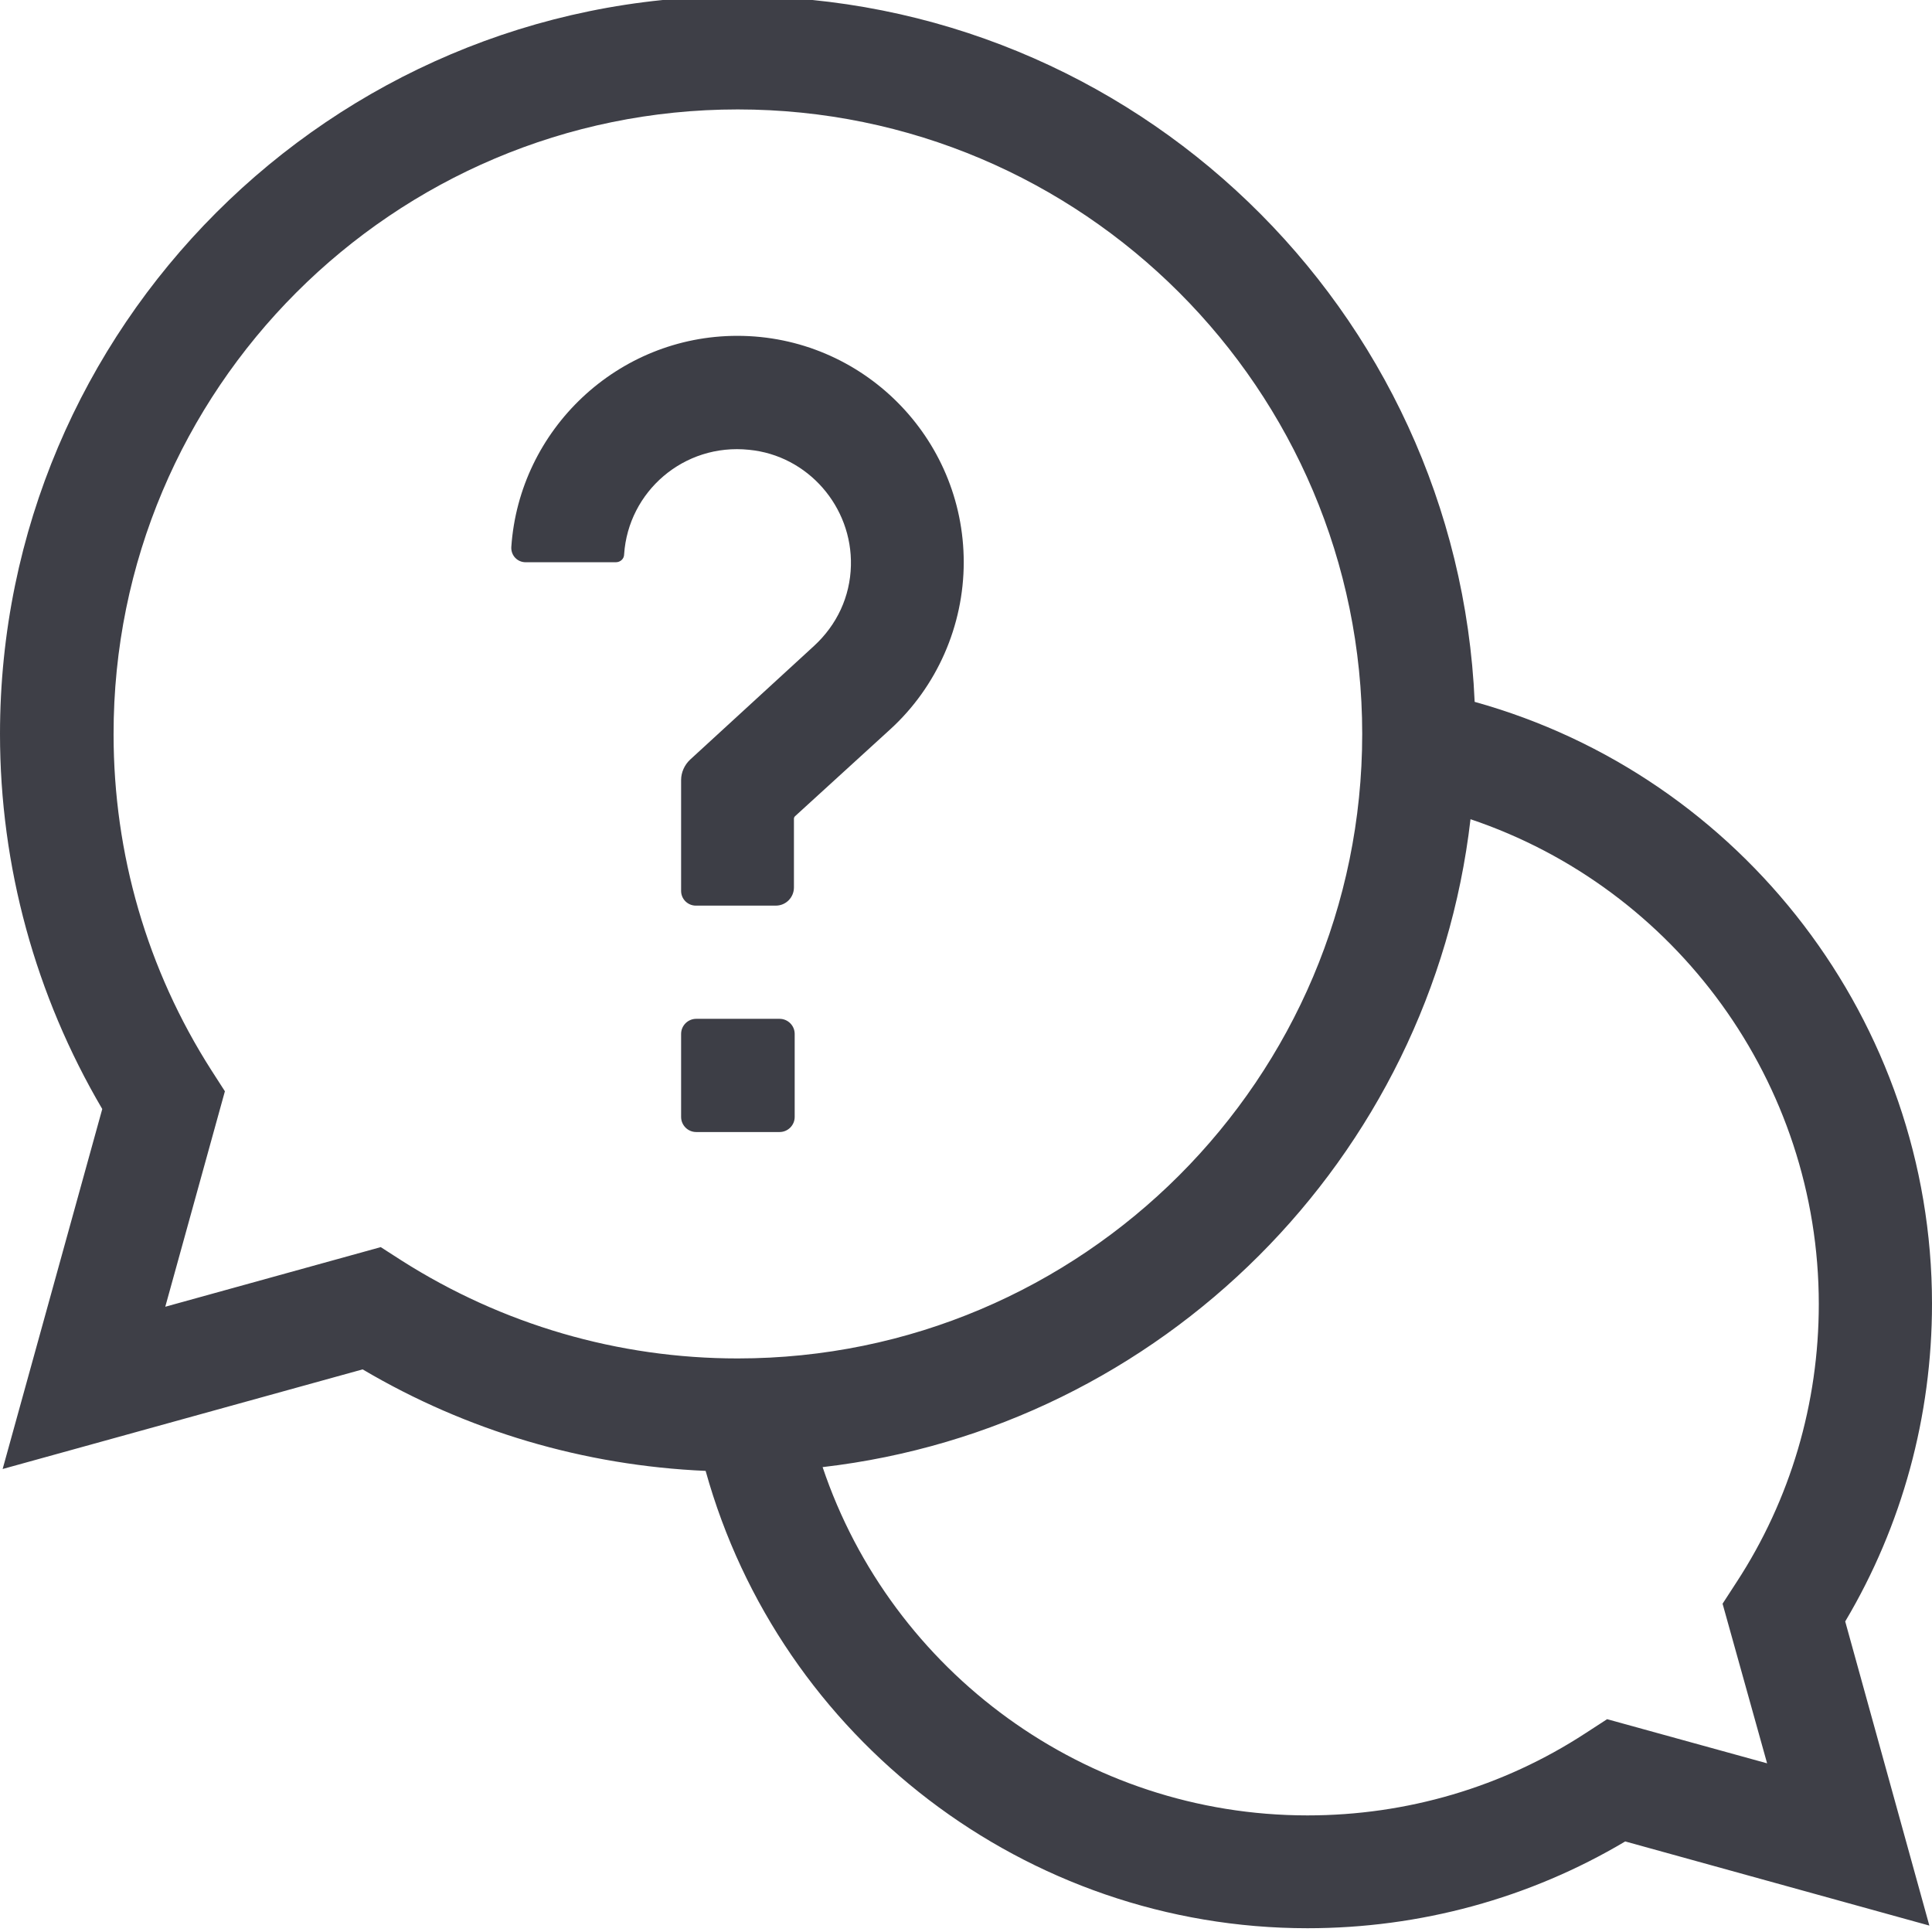
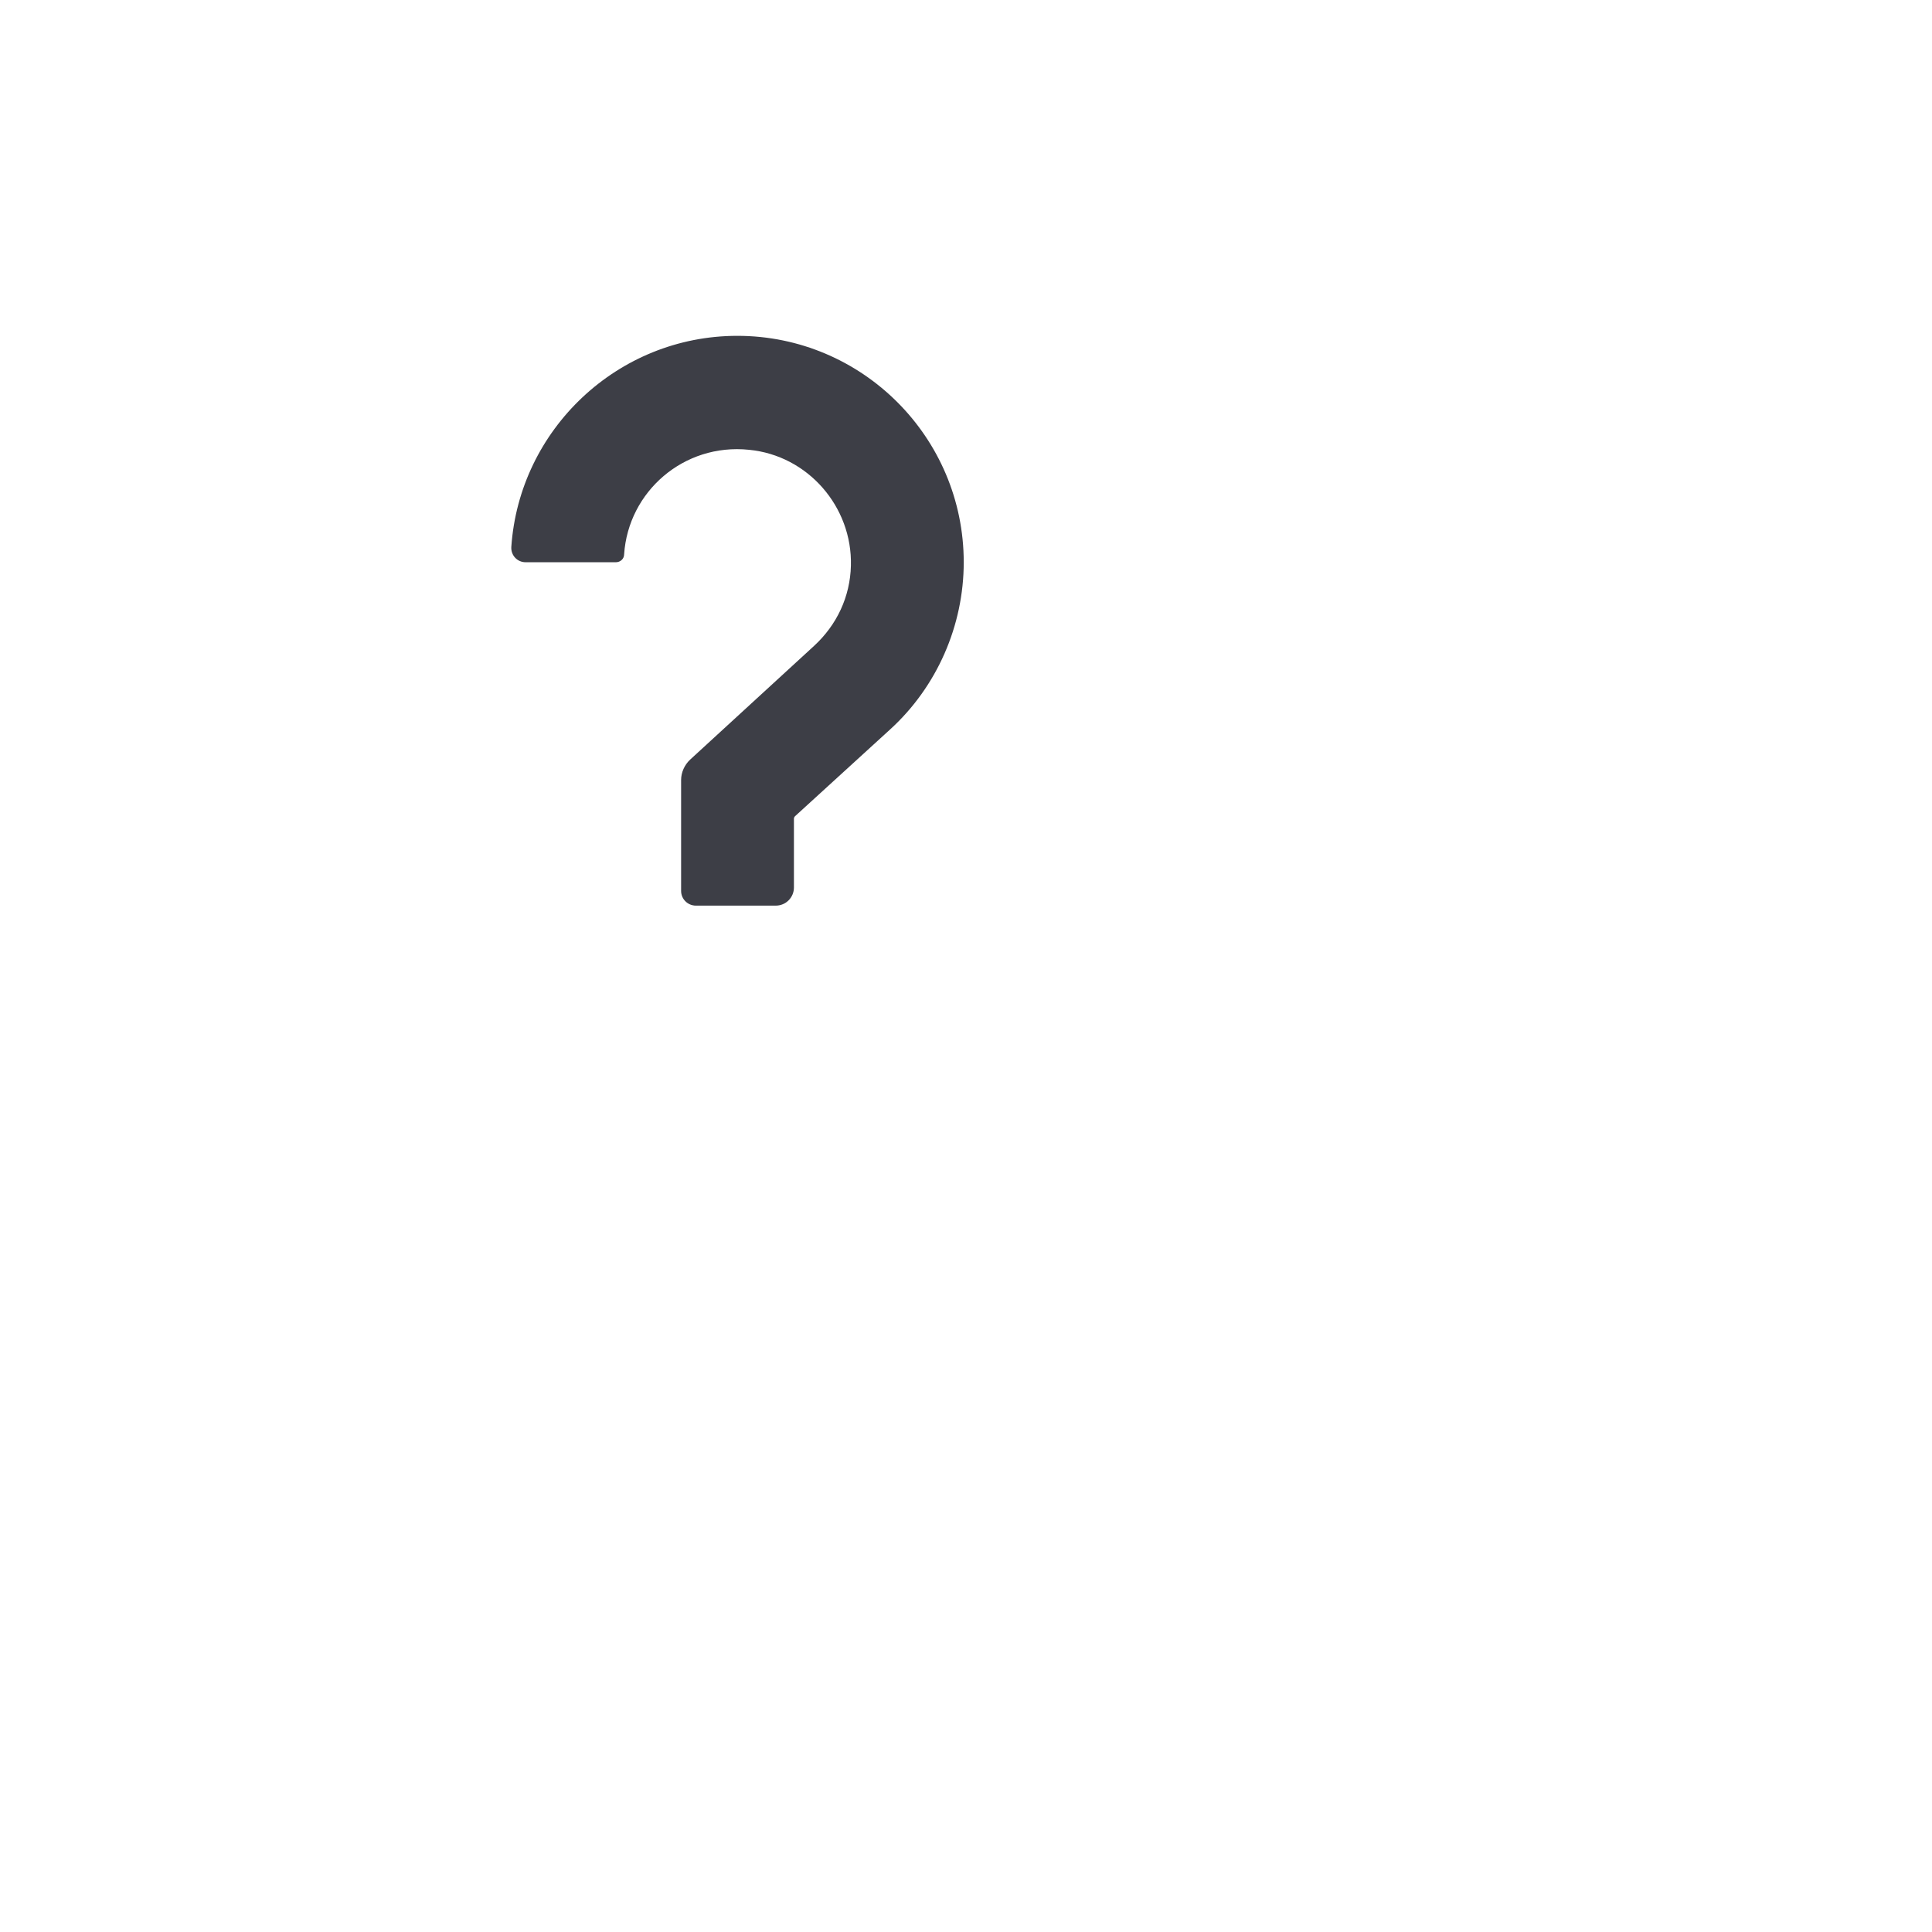
<svg xmlns="http://www.w3.org/2000/svg" version="1.1" id="Capa_1" x="0px" y="0px" viewBox="0 0 512 512" style="enable-background:new 0 0 512 512;" xml:space="preserve">
  <style type="text/css">
	.st0{fill:#3E3F47;}
	.st1{fill:#3D3E46;}
</style>
-   <path class="st0" d="M512,345.5c0-74.6-50.3-139.8-121.2-159.5C386.3,82.1,300.5-1,195.5-1C87.7-1,0,86.7,0,194.5  c0,35.1,9.4,69.3,27.1,99.4L0.7,389.3l95.4-26.4c27.6,16.3,58.7,25.5,90.9,26.9C206.7,460.7,271.9,511,346.5,511  c29.8,0,58.8-7.9,84.2-23l80.6,22.3L489,429.7C504.1,404.3,512,375.3,512,345.5z M100.9,330.5l-57.1,15.8l15.8-57.1l-3.6-5.6  c-17-26.6-25.9-57.3-25.9-89C30,103.2,104.2,29,195.5,29S361,103.2,361,194.5S286.8,360,195.5,360c-31.7,0-62.4-9-89-25.9  L100.9,330.5z M468.3,467.3l-42.4-11.7l-5.7,3.7c-21.9,14.3-47.4,21.8-73.7,21.8c-58.7,0-110.2-37.9-128.5-92.3  c89.8-10.4,161.3-81.8,171.7-171.7c54.4,18.3,92.3,69.8,92.3,128.5c0,26.3-7.5,51.8-21.8,73.7l-3.7,5.7L468.3,467.3z" />
-   <path class="st1" d="M184.5,270h22.1c2.2,0,4,1.8,4,4V296c0,2.2-1.8,4-4,4h-22.1c-2.2,0-4-1.8-4-4V274  C180.5,271.8,182.3,270,184.5,270z" />
  <path class="st1" d="M225.5,149.9c-0.2,8.2-3.7,15.7-9.8,21.3l-32.8,30.1c-1.5,1.4-2.4,3.4-2.4,5.4v29.4c0,2.2,1.8,3.9,3.9,3.9h21.2  c2.7,0,4.8-2.2,4.8-4.8V217c0-0.3,0.1-0.5,0.3-0.7l25.2-23c12.4-11.3,19.5-27.5,19.5-44.3c0-33.1-26.9-60-60-60  c-31.7,0-57.8,24.8-59.9,56c-0.1,2.2,1.6,4,3.8,4c6.4,0,18.9,0,23.9,0c1.2,0,2.2-0.9,2.2-2.1c1.1-16.6,15.8-29.5,33.1-27.7  C214.1,120.7,225.9,134.3,225.5,149.9z" />
</svg>